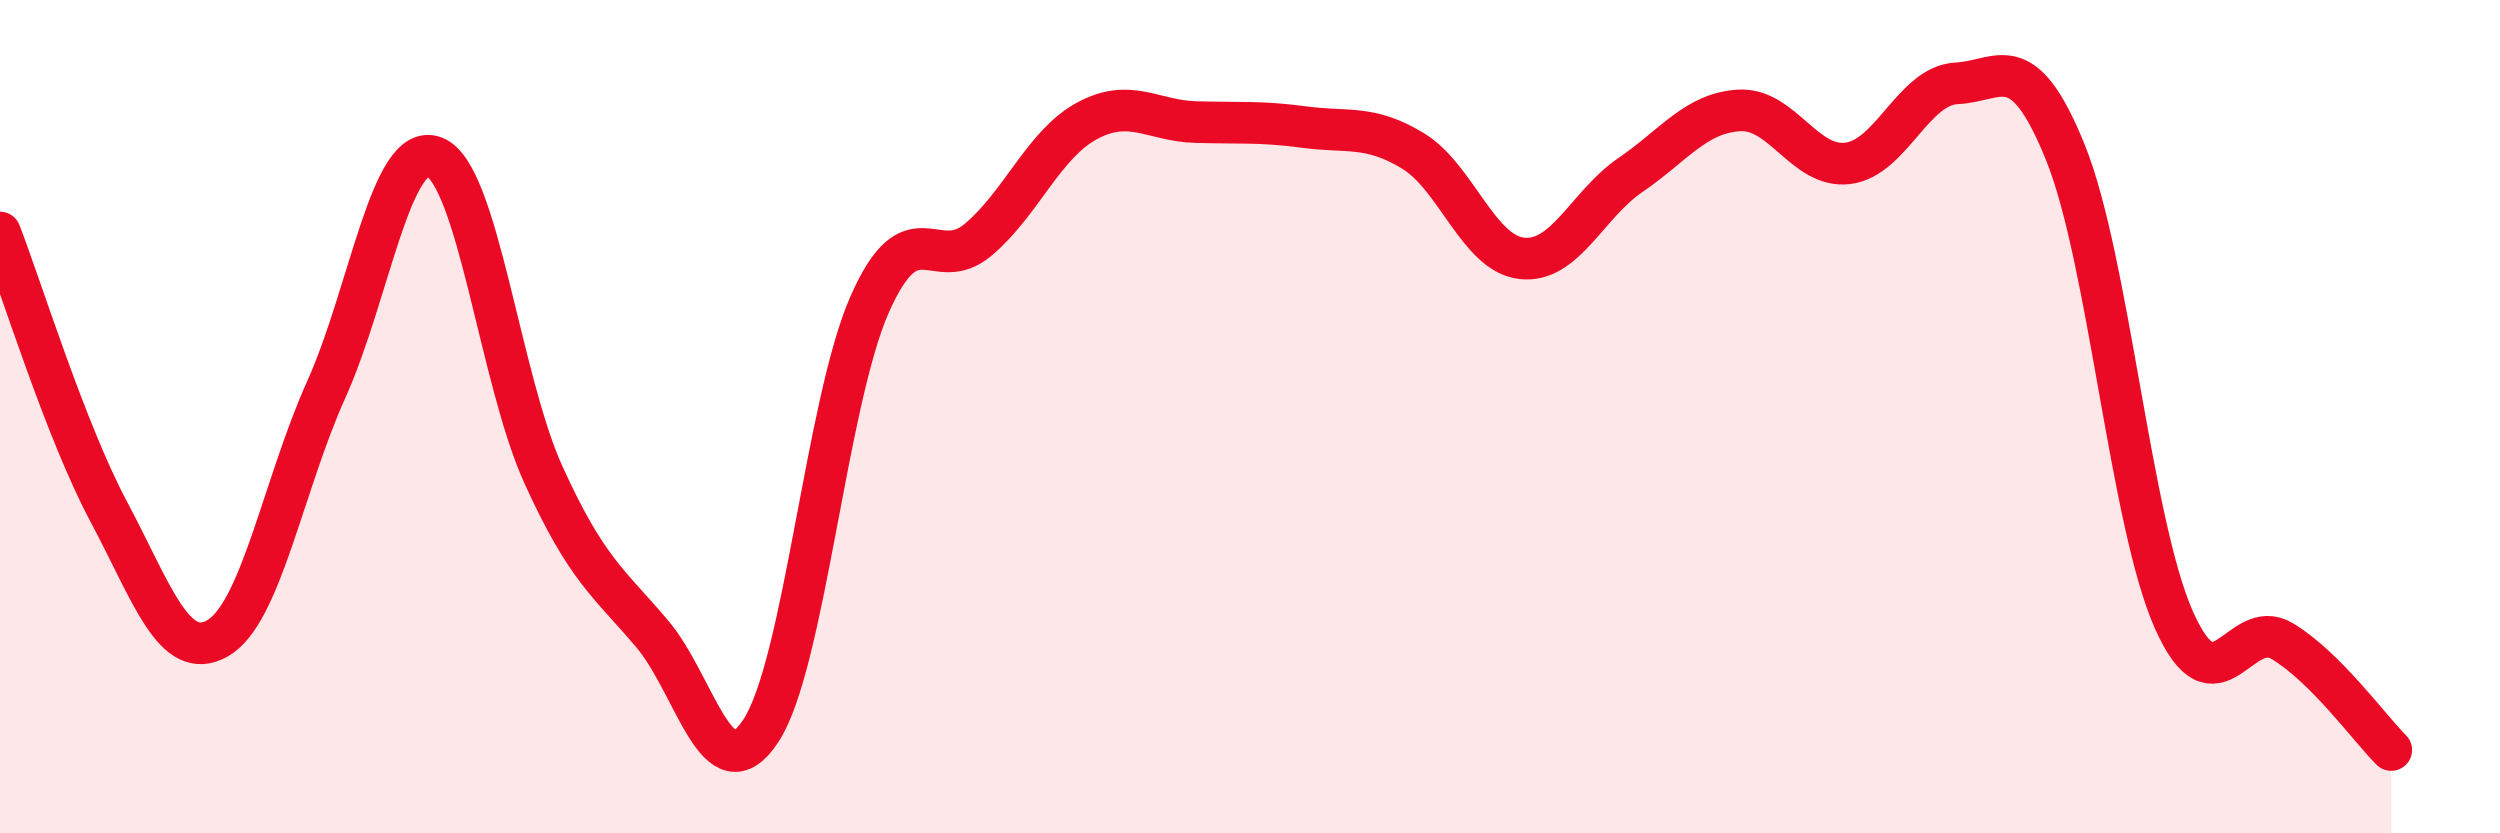
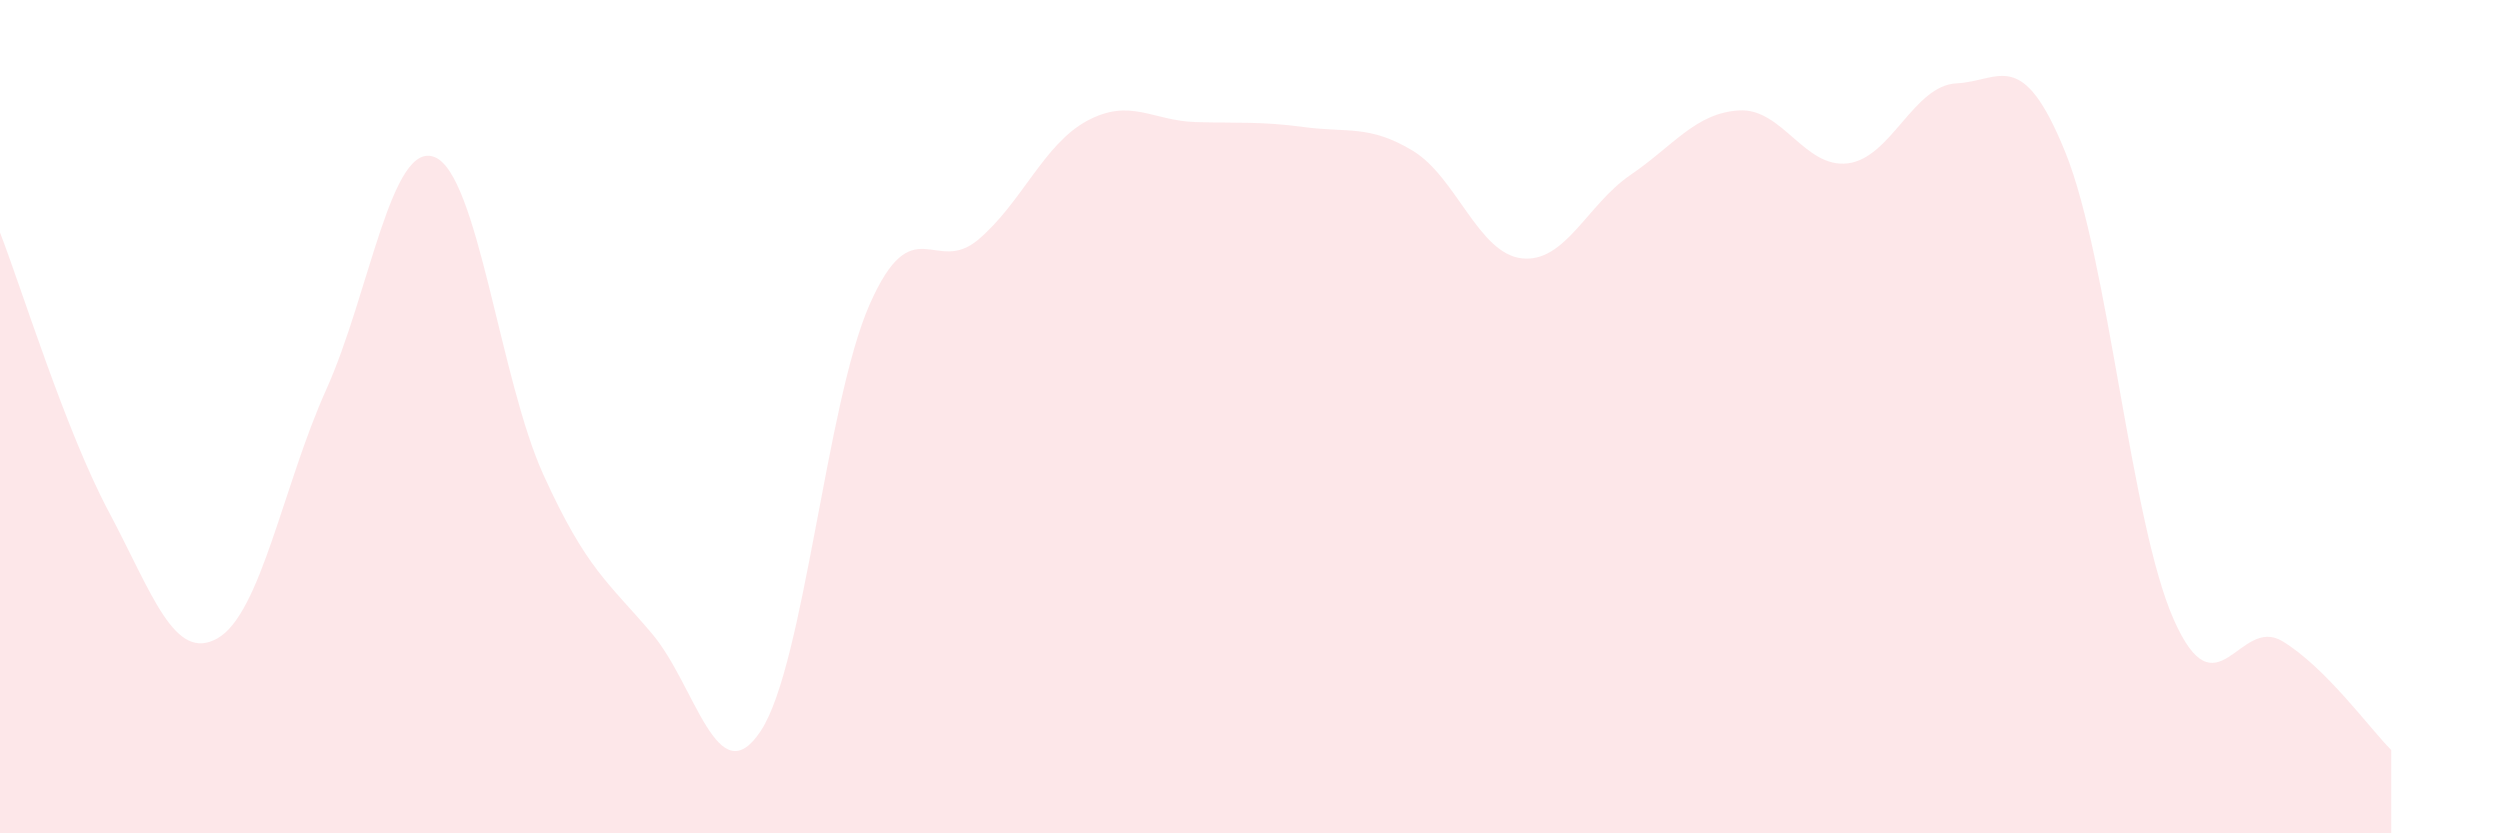
<svg xmlns="http://www.w3.org/2000/svg" width="60" height="20" viewBox="0 0 60 20">
  <path d="M 0,5.58 C 0.52,6.92 1.57,10.33 2.61,12.28 C 3.65,14.23 4.18,15.91 5.22,15.32 C 6.26,14.73 6.79,11.66 7.83,9.35 C 8.87,7.04 9.39,3.36 10.43,3.77 C 11.47,4.18 12,9.1 13.04,11.39 C 14.08,13.68 14.61,13.98 15.65,15.21 C 16.69,16.44 17.22,19.12 18.26,17.54 C 19.3,15.96 19.83,9.67 20.87,7.31 C 21.91,4.95 22.44,6.63 23.48,5.75 C 24.52,4.87 25.05,3.46 26.09,2.9 C 27.13,2.34 27.66,2.9 28.7,2.93 C 29.74,2.96 30.26,2.91 31.3,3.05 C 32.34,3.19 32.87,2.99 33.91,3.62 C 34.95,4.25 35.48,6.08 36.52,6.2 C 37.56,6.32 38.09,4.91 39.13,4.2 C 40.17,3.49 40.7,2.71 41.74,2.65 C 42.78,2.59 43.31,4.05 44.35,3.92 C 45.39,3.79 45.92,2.05 46.96,2 C 48,1.95 48.53,1.09 49.57,3.66 C 50.61,6.23 51.13,12.52 52.17,14.87 C 53.21,17.22 53.74,14.76 54.78,15.39 C 55.82,16.02 56.87,17.48 57.39,18L57.39 20L0 20Z" fill="#EB0A25" opacity="0.1" stroke-linecap="round" stroke-linejoin="round" />
-   <path d="M 0,5.58 C 0.52,6.92 1.57,10.33 2.61,12.28 C 3.65,14.23 4.18,15.91 5.22,15.32 C 6.26,14.73 6.79,11.66 7.83,9.35 C 8.87,7.04 9.39,3.36 10.43,3.77 C 11.47,4.18 12,9.1 13.04,11.39 C 14.08,13.68 14.61,13.98 15.65,15.21 C 16.69,16.44 17.22,19.12 18.26,17.54 C 19.3,15.96 19.83,9.67 20.87,7.31 C 21.91,4.95 22.44,6.63 23.48,5.75 C 24.52,4.87 25.05,3.46 26.09,2.9 C 27.13,2.34 27.66,2.9 28.7,2.93 C 29.74,2.96 30.26,2.91 31.3,3.05 C 32.34,3.19 32.87,2.99 33.91,3.62 C 34.95,4.25 35.48,6.08 36.52,6.2 C 37.56,6.32 38.09,4.91 39.13,4.2 C 40.17,3.49 40.7,2.71 41.74,2.65 C 42.78,2.59 43.31,4.05 44.35,3.92 C 45.39,3.79 45.92,2.05 46.96,2 C 48,1.95 48.53,1.09 49.57,3.66 C 50.61,6.23 51.13,12.52 52.17,14.87 C 53.21,17.22 53.74,14.76 54.78,15.39 C 55.82,16.02 56.87,17.48 57.39,18" stroke="#EB0A25" stroke-width="1" fill="none" stroke-linecap="round" stroke-linejoin="round" />
</svg>